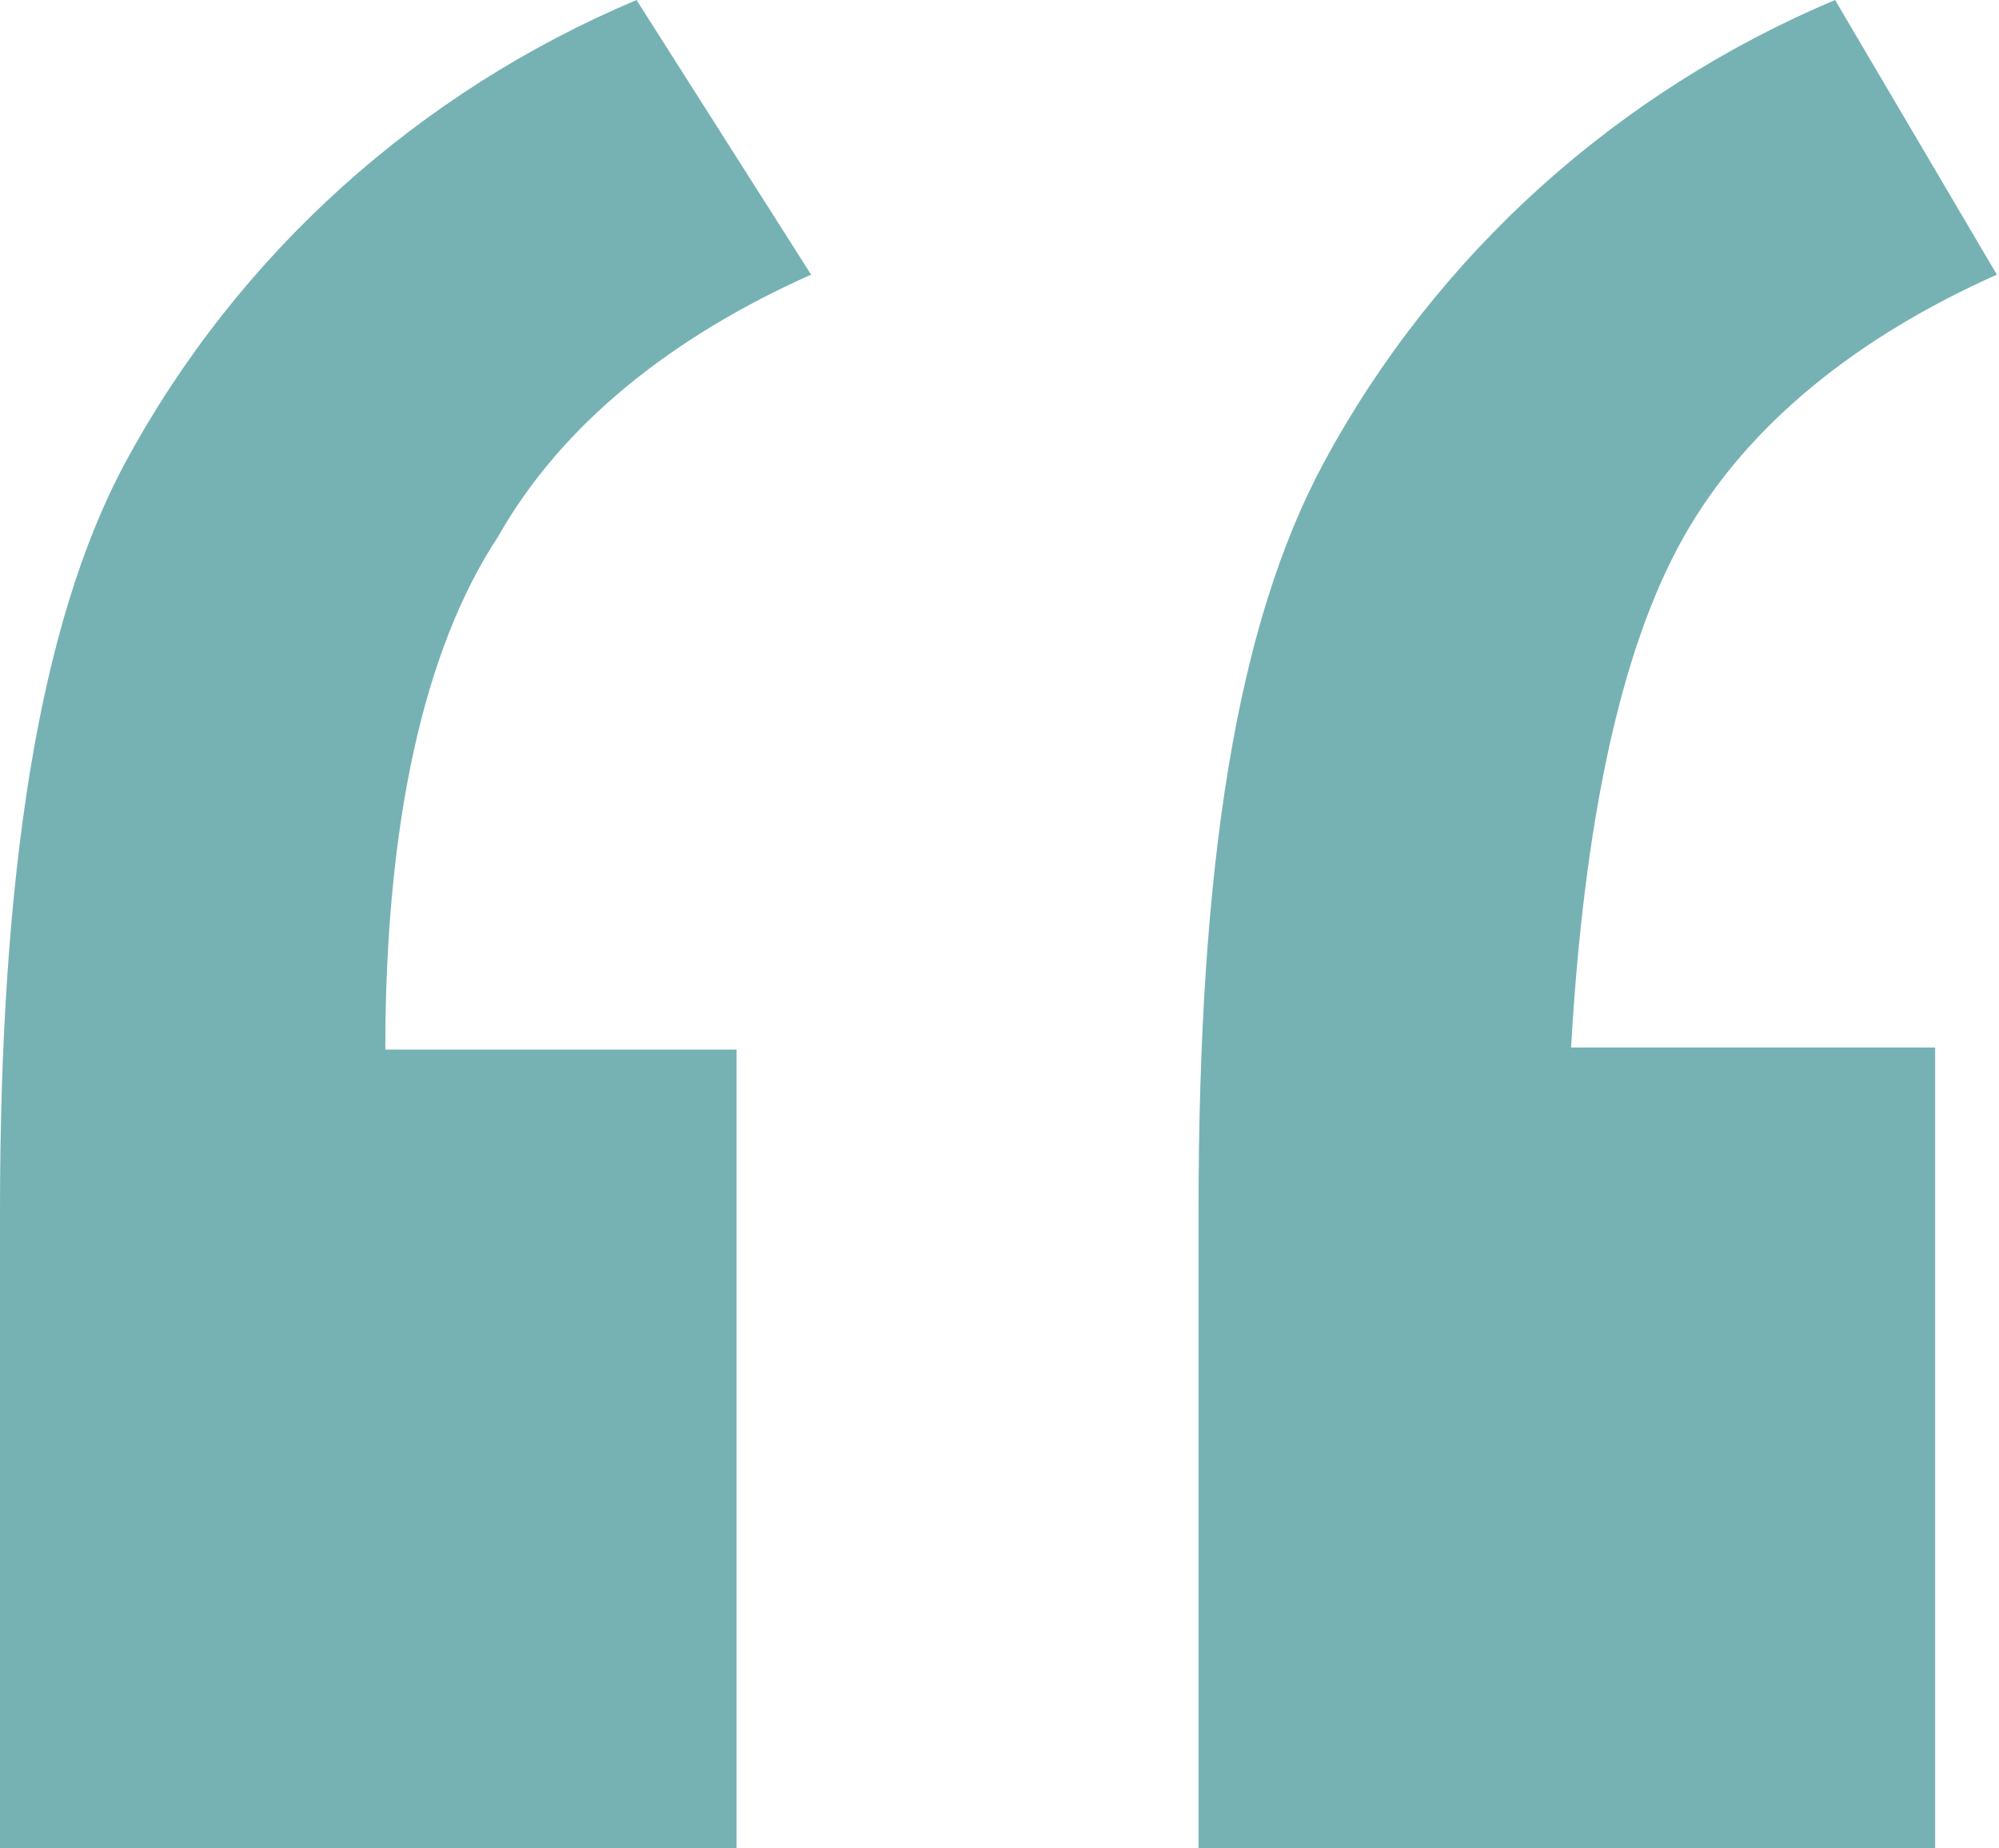
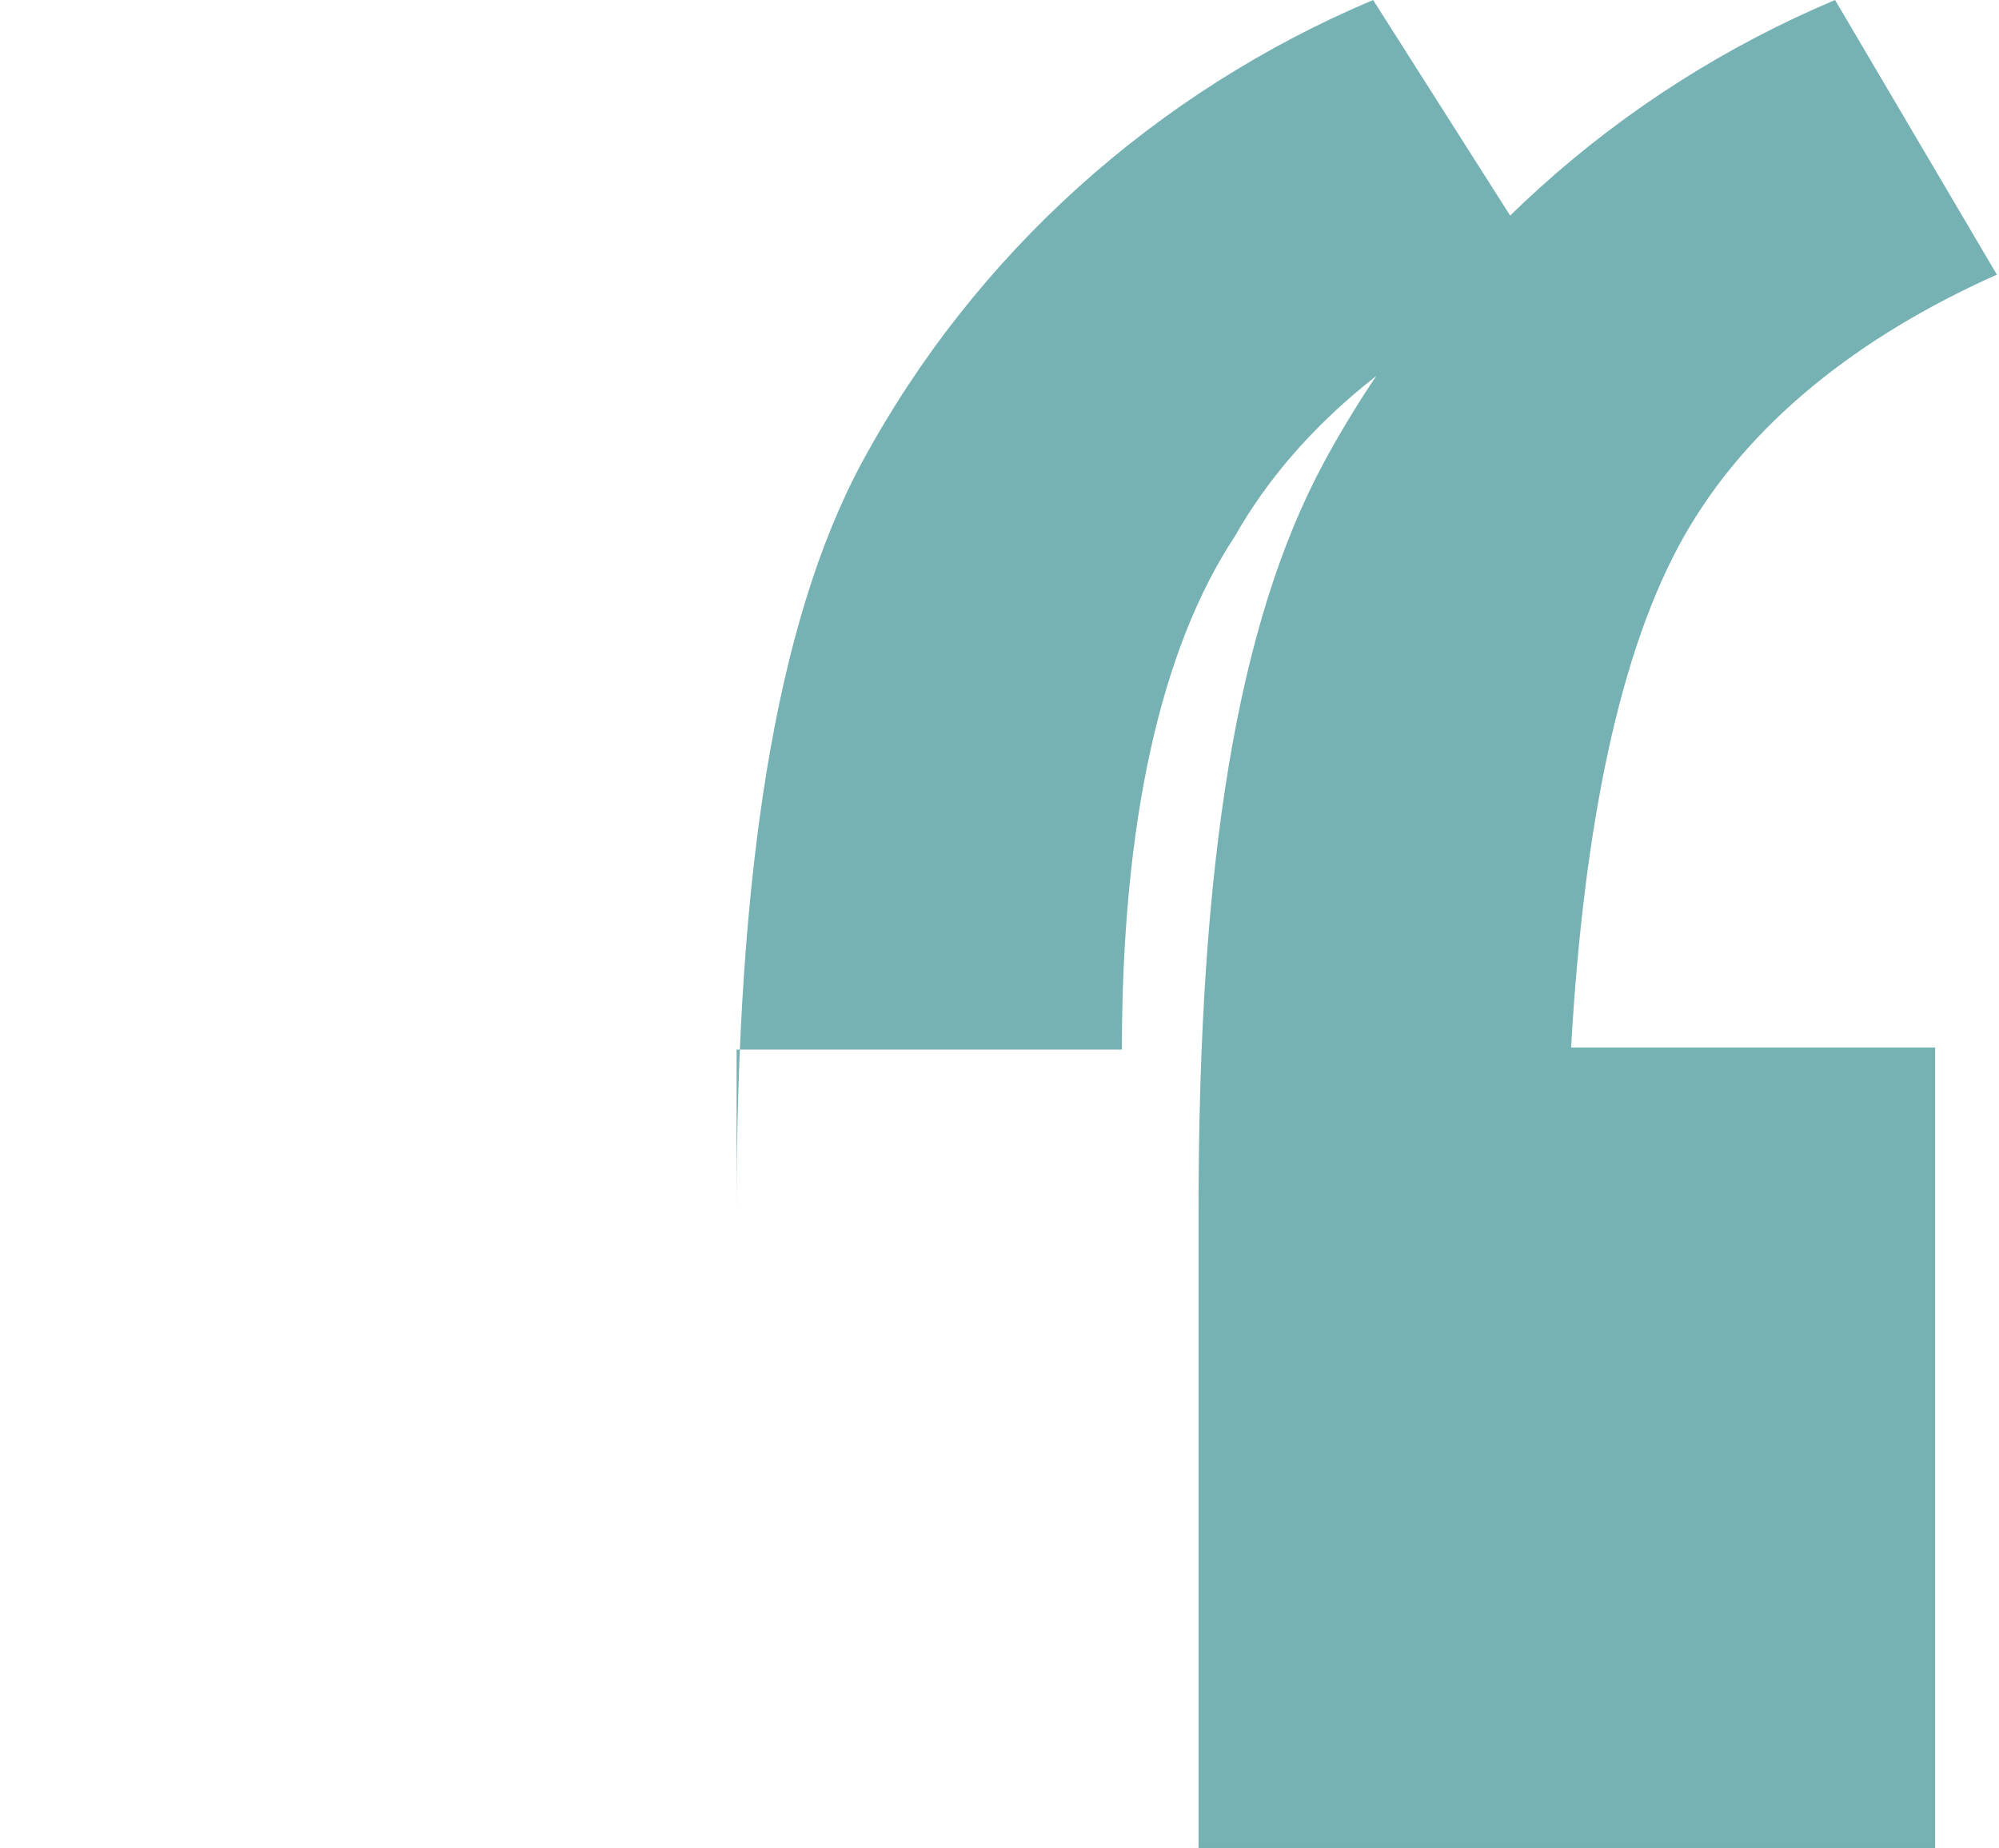
<svg xmlns="http://www.w3.org/2000/svg" version="1.1" id="Layer_1" x="0px" y="0px" viewBox="0 0 93.9 86.8" style="enable-background:new 0 0 93.9 86.8;" xml:space="preserve">
  <style type="text/css">
	.st0{opacity:0.6;fill:#1C7F82;}
</style>
-   <path id="Path_19" class="st0" d="M34.6,49.3v37.5H0V56.9c0-15.8,1.8-27.6,5.9-35.2c5.3-9.8,13.8-17.4,24-21.7l8.2,12.9  c-6.5,2.9-11.7,7-14.7,12.3c-3.5,5.3-5.3,13.5-5.3,24.1L34.6,49.3z M90.9,49.3v37.5H56.3V56.9c0-16.4,1.8-27.6,5.9-35.2  C67.5,11.9,76,4.3,86.2,0l7.6,12.9c-6.5,2.9-11.7,7-14.7,12.3s-4.7,13.5-5.3,24H90.9z" />
+   <path id="Path_19" class="st0" d="M34.6,49.3v37.5V56.9c0-15.8,1.8-27.6,5.9-35.2c5.3-9.8,13.8-17.4,24-21.7l8.2,12.9  c-6.5,2.9-11.7,7-14.7,12.3c-3.5,5.3-5.3,13.5-5.3,24.1L34.6,49.3z M90.9,49.3v37.5H56.3V56.9c0-16.4,1.8-27.6,5.9-35.2  C67.5,11.9,76,4.3,86.2,0l7.6,12.9c-6.5,2.9-11.7,7-14.7,12.3s-4.7,13.5-5.3,24H90.9z" />
</svg>